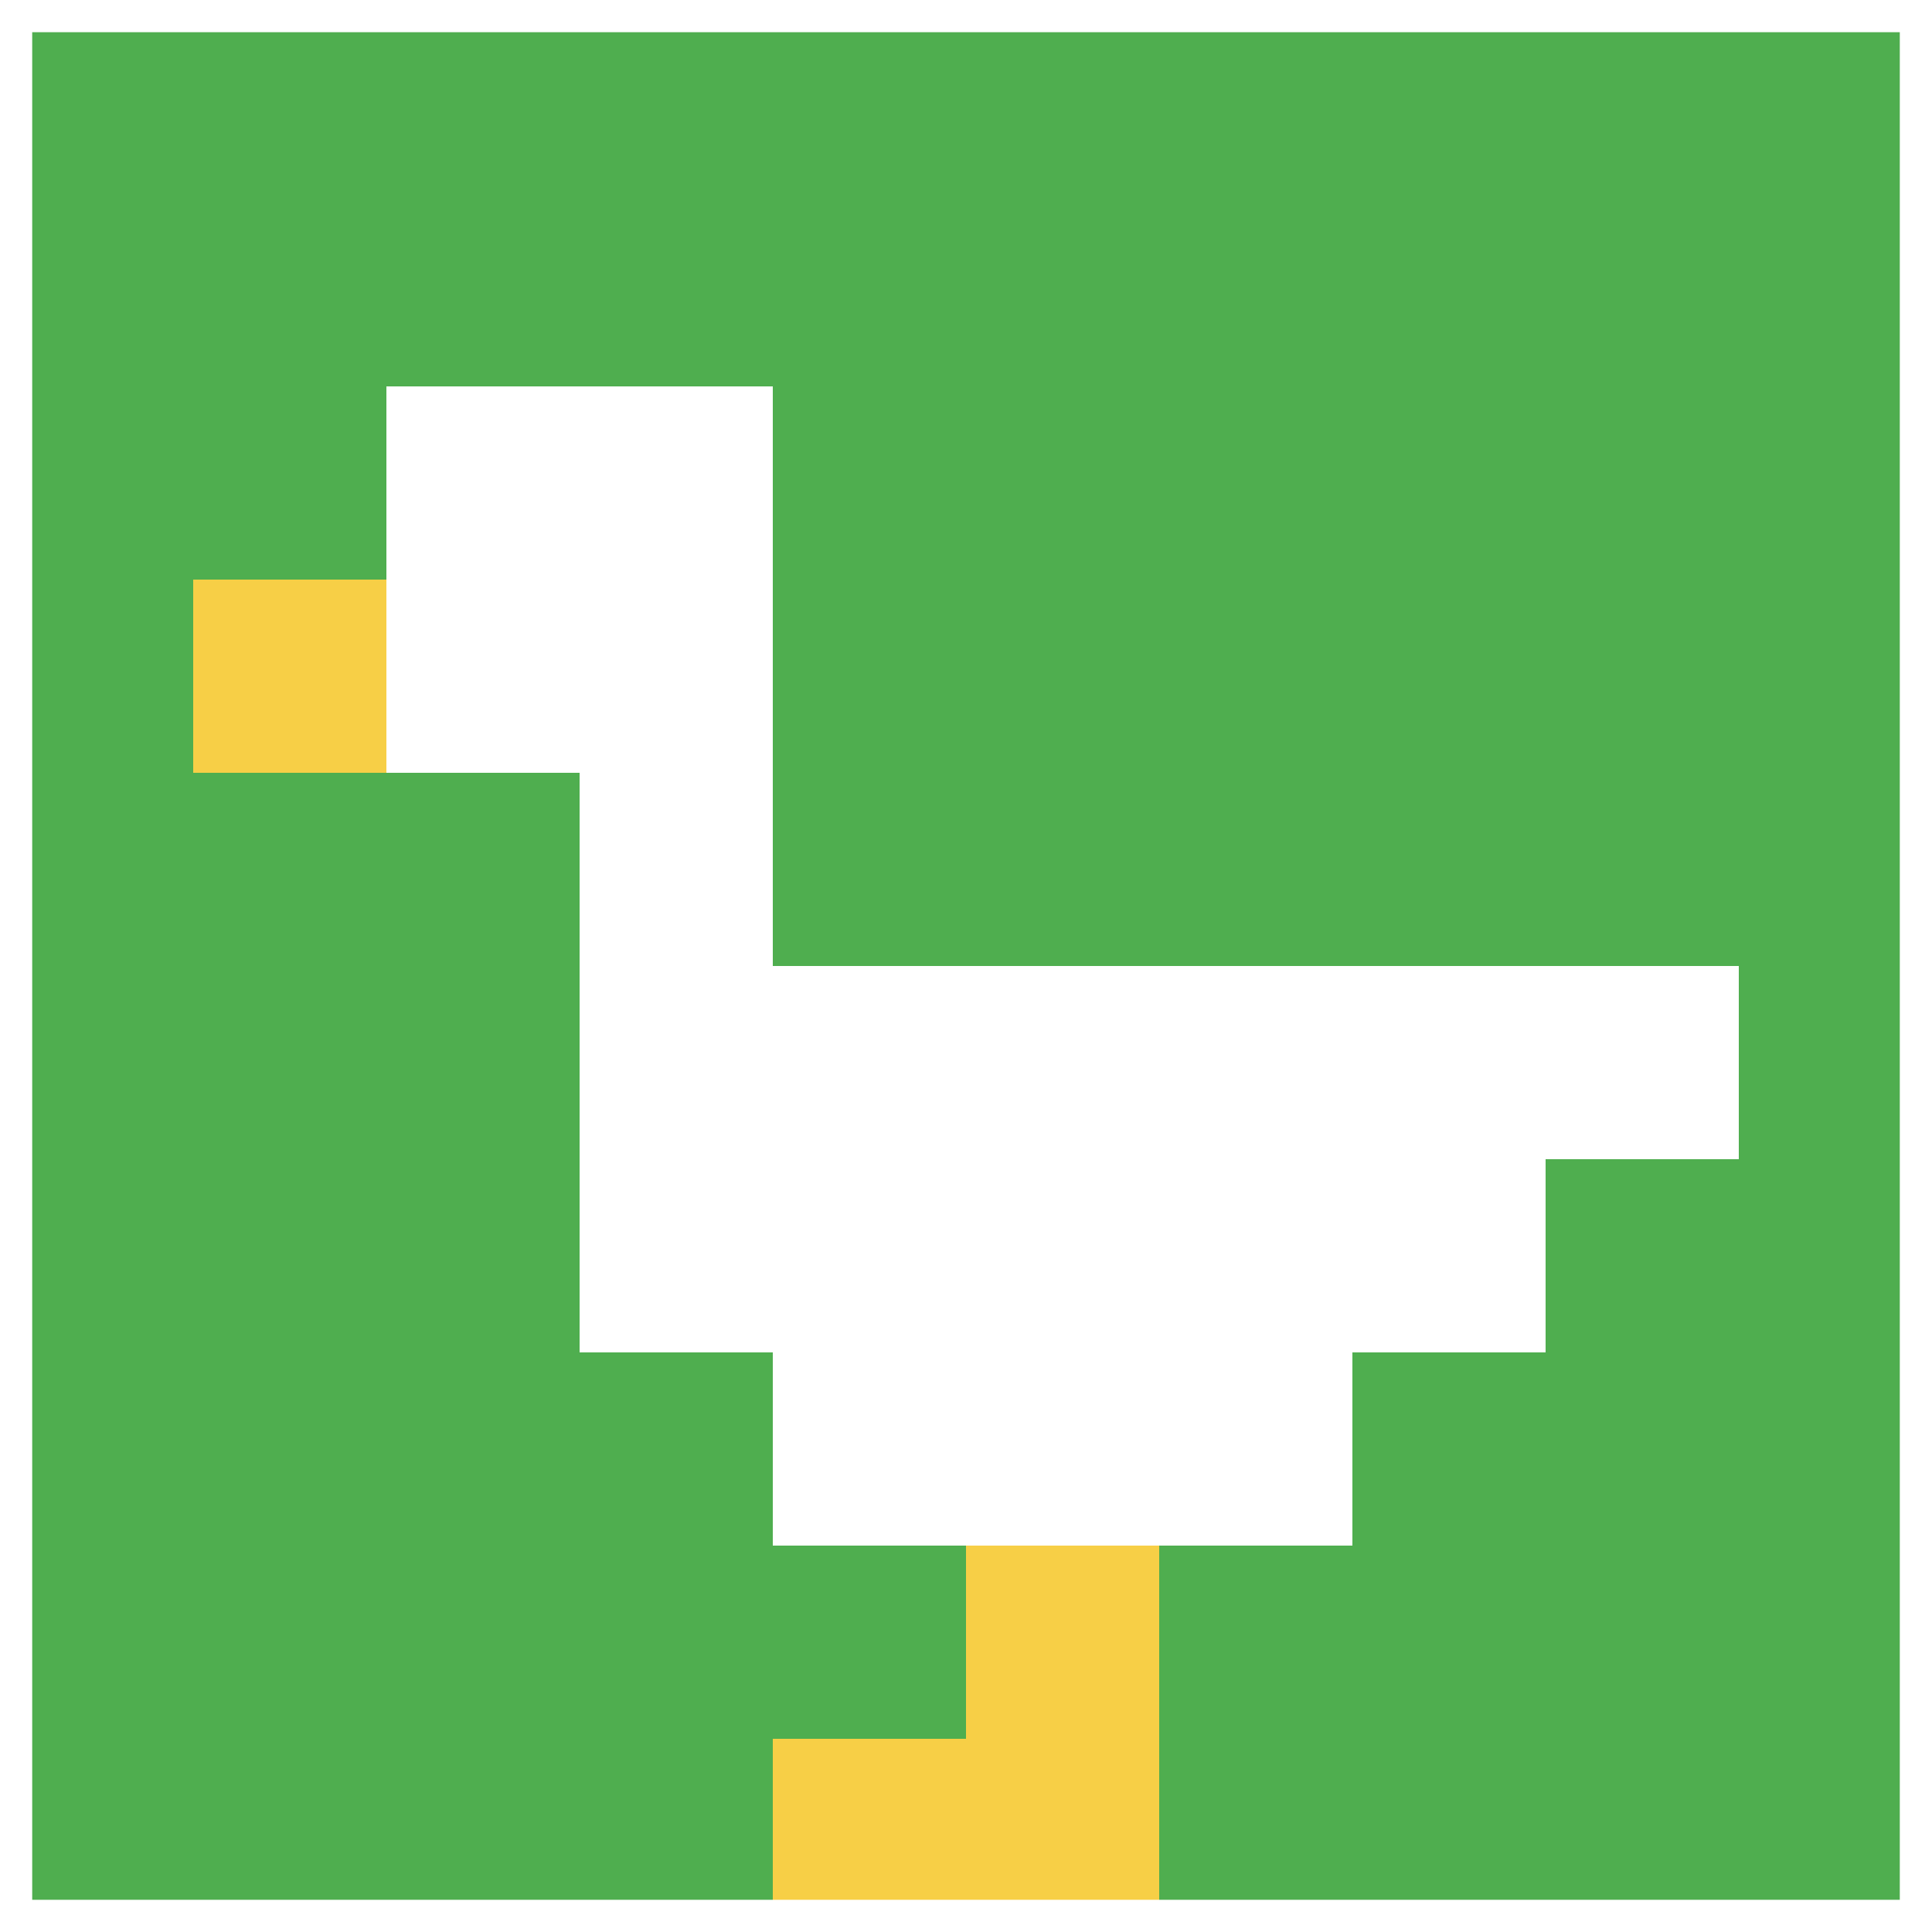
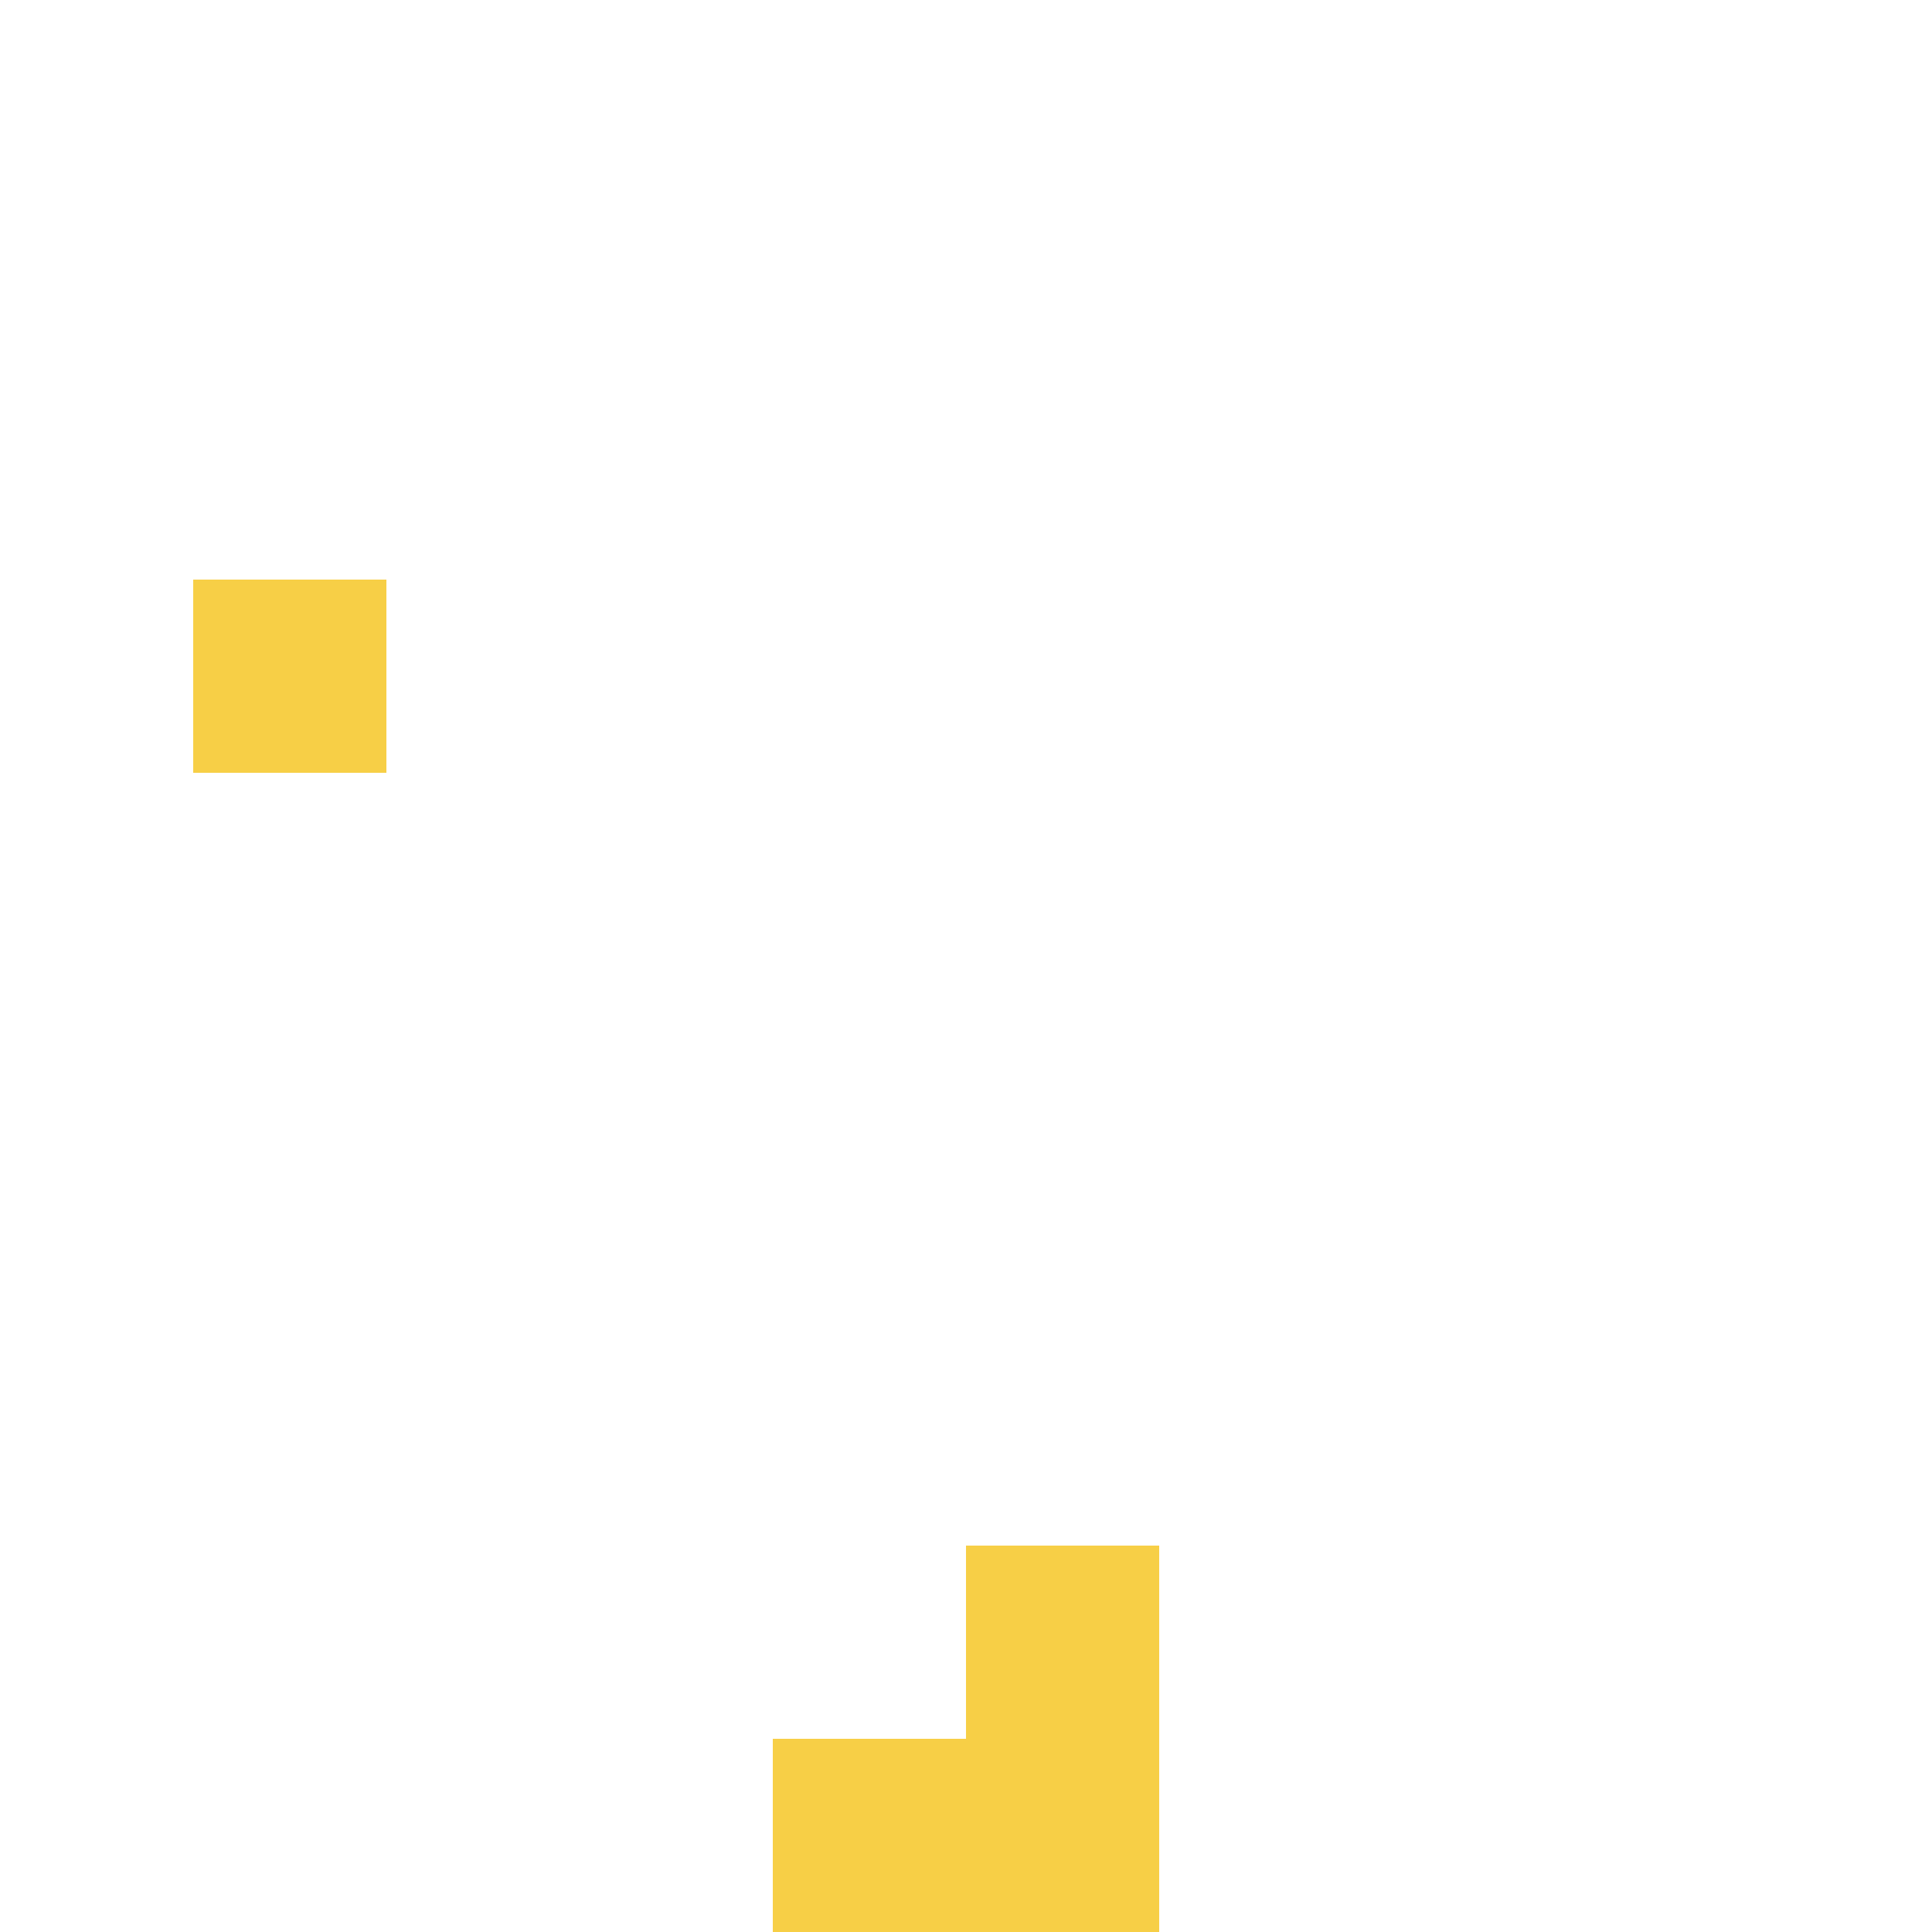
<svg xmlns="http://www.w3.org/2000/svg" version="1.1" width="123" height="123">
  <title>'goose-pfp-815008' by Dmitri Cherniak</title>
  <desc>seed=815008
backgroundColor=#ffffff
padding=100
innerPadding=0
timeout=900
dimension=1
border=true
Save=function(){return n.handleSave()}
frame=328

Rendered at Tue Oct 03 2023 23:12:15 GMT+0100 (British Summer Time)
Generated in &lt;1ms
</desc>
  <defs />
  <rect width="100%" height="100%" fill="#ffffff" />
  <g>
    <g id="0-0">
-       <rect x="0" y="0" height="123" width="123" fill="#4FAE4F" />
      <g>
        <rect id="0-0-2-2-2-2" x="24.6" y="24.6" width="24.6" height="24.6" fill="#ffffff" />
-         <rect id="0-0-3-2-1-4" x="36.9" y="24.6" width="12.3" height="49.2" fill="#ffffff" />
        <rect id="0-0-4-5-5-1" x="49.2" y="61.5" width="61.5" height="12.3" fill="#ffffff" />
        <rect id="0-0-3-5-5-2" x="36.9" y="61.5" width="61.5" height="24.6" fill="#ffffff" />
-         <rect id="0-0-4-5-3-3" x="49.2" y="61.5" width="36.9" height="36.9" fill="#ffffff" />
        <rect id="0-0-1-3-1-1" x="12.3" y="36.9" width="12.3" height="12.3" fill="#F7CF46" />
        <rect id="0-0-5-8-1-2" x="61.5" y="98.4" width="12.3" height="24.6" fill="#F7CF46" />
        <rect id="0-0-4-9-2-1" x="49.2" y="110.7" width="24.6" height="12.3" fill="#F7CF46" />
      </g>
-       <rect x="0" y="0" stroke="white" stroke-width="4.1" height="123" width="123" fill="none" />
    </g>
  </g>
</svg>